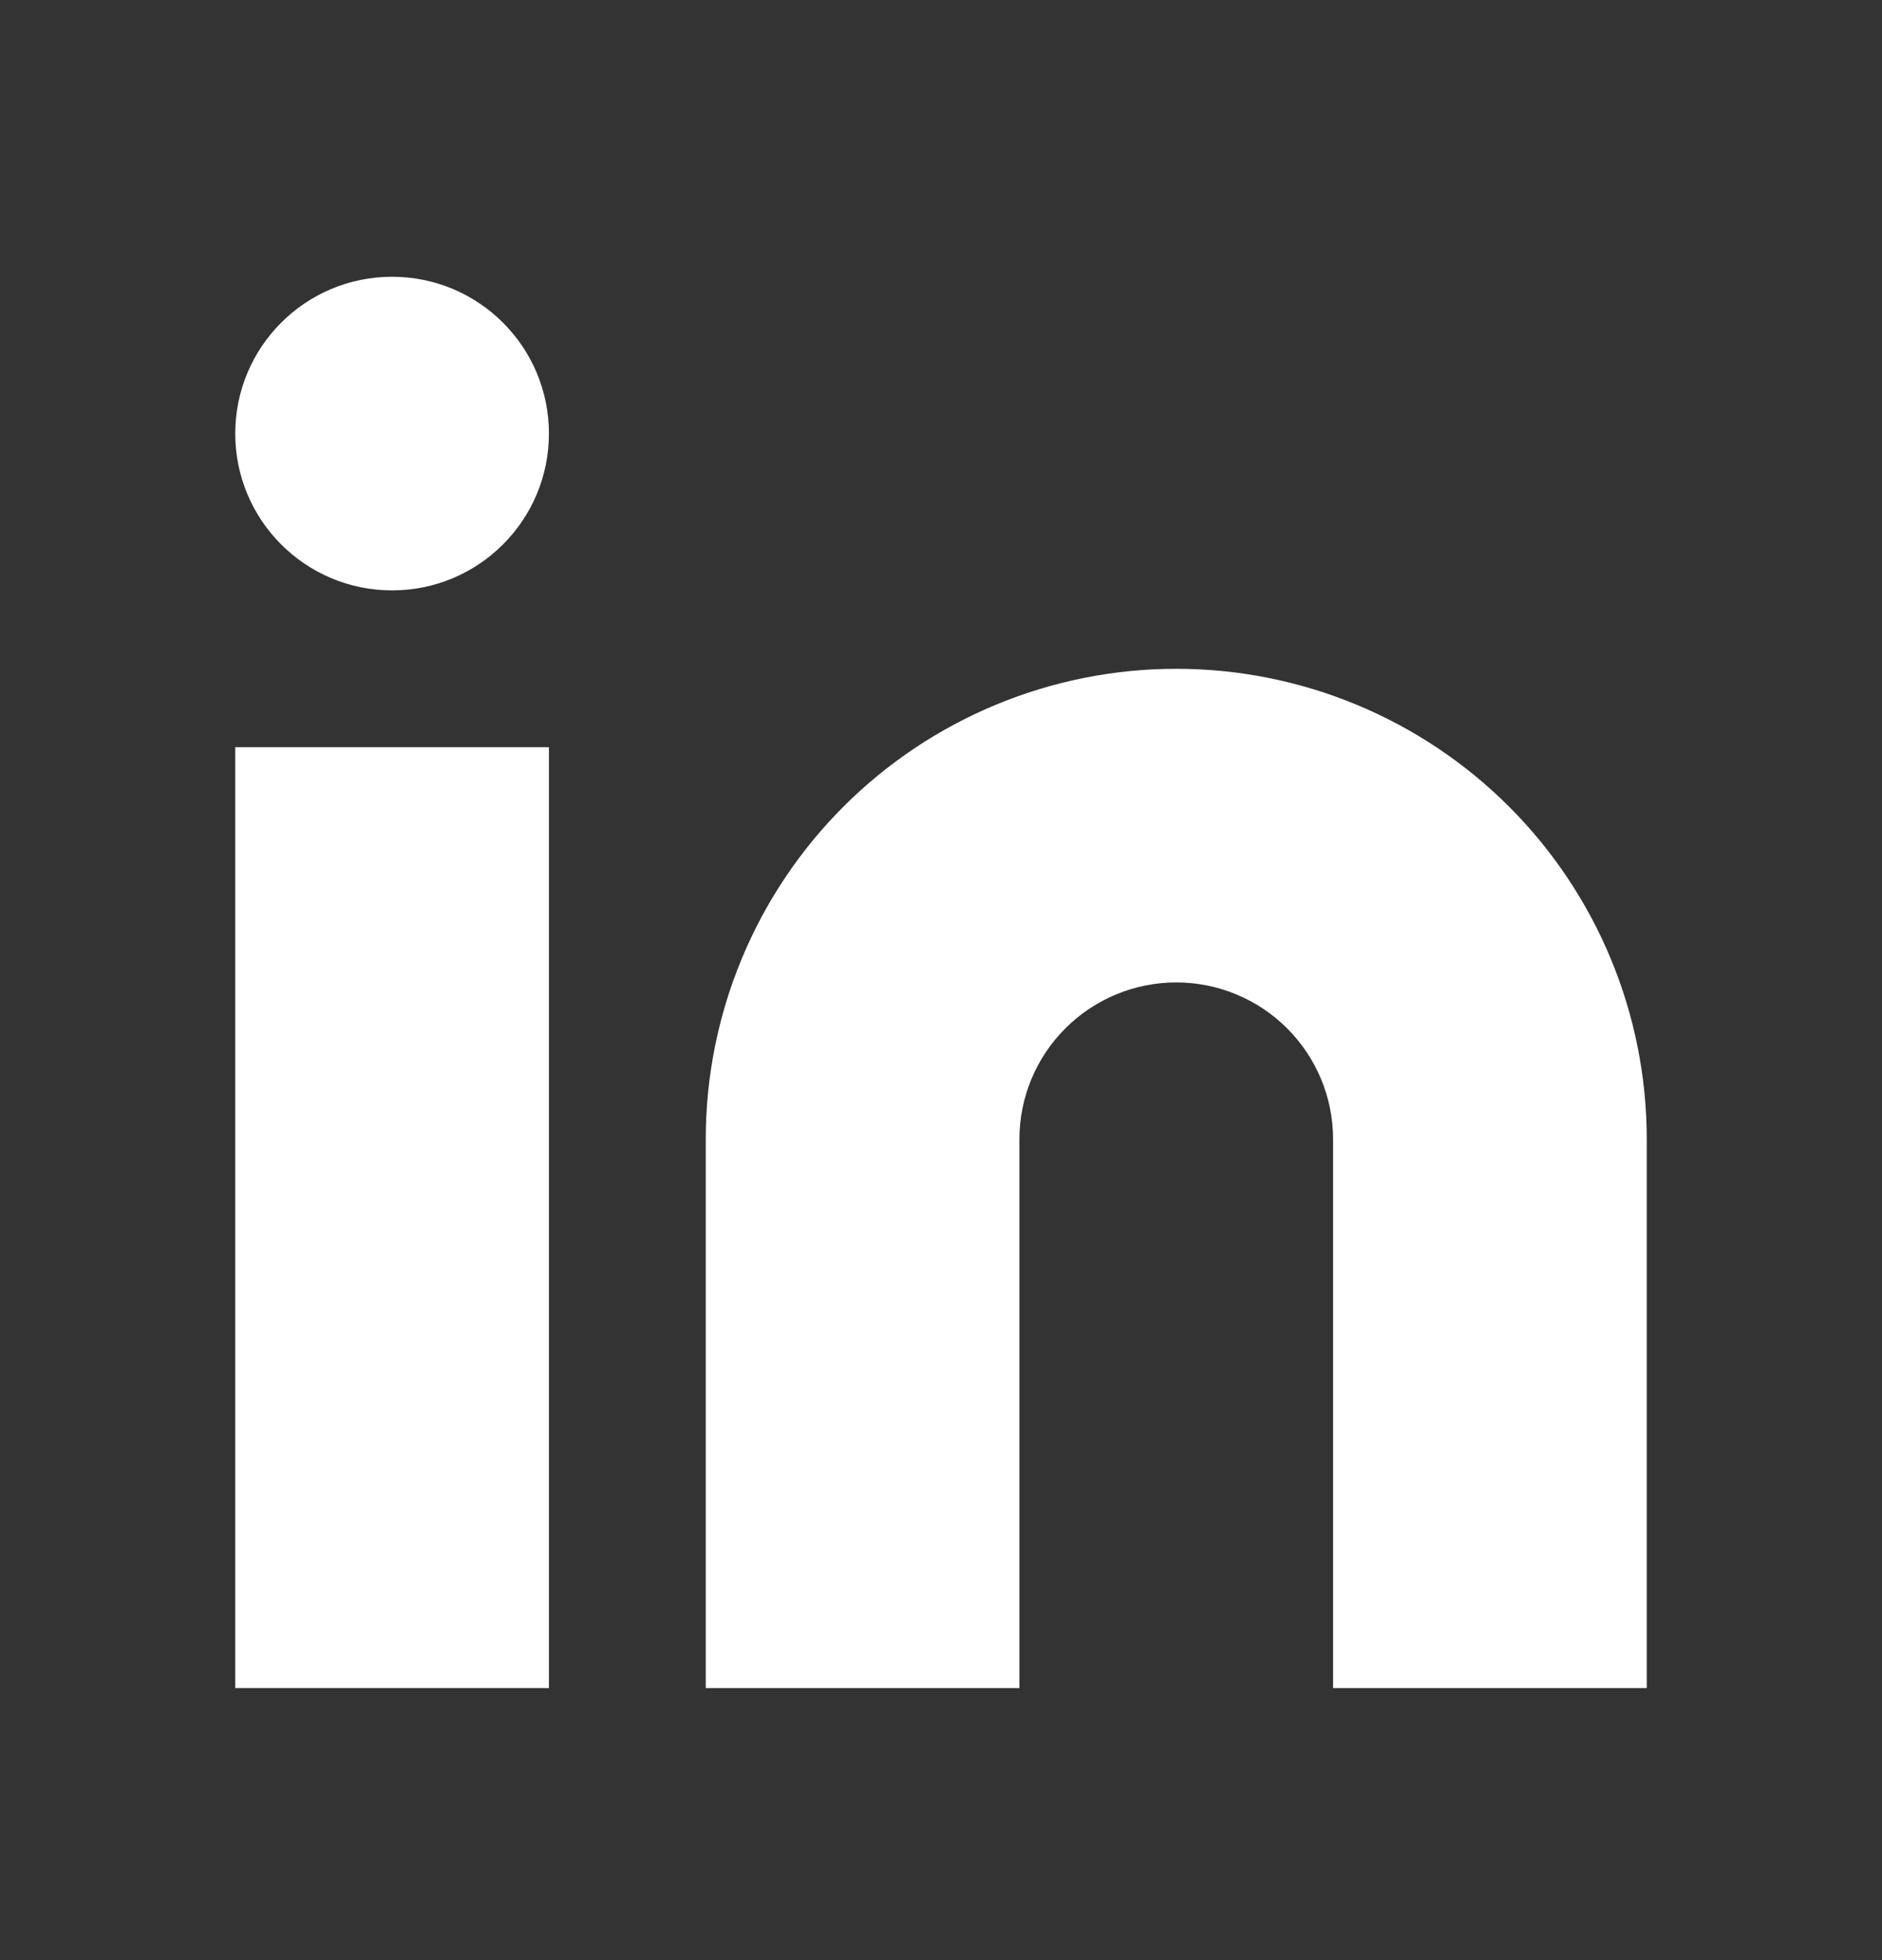
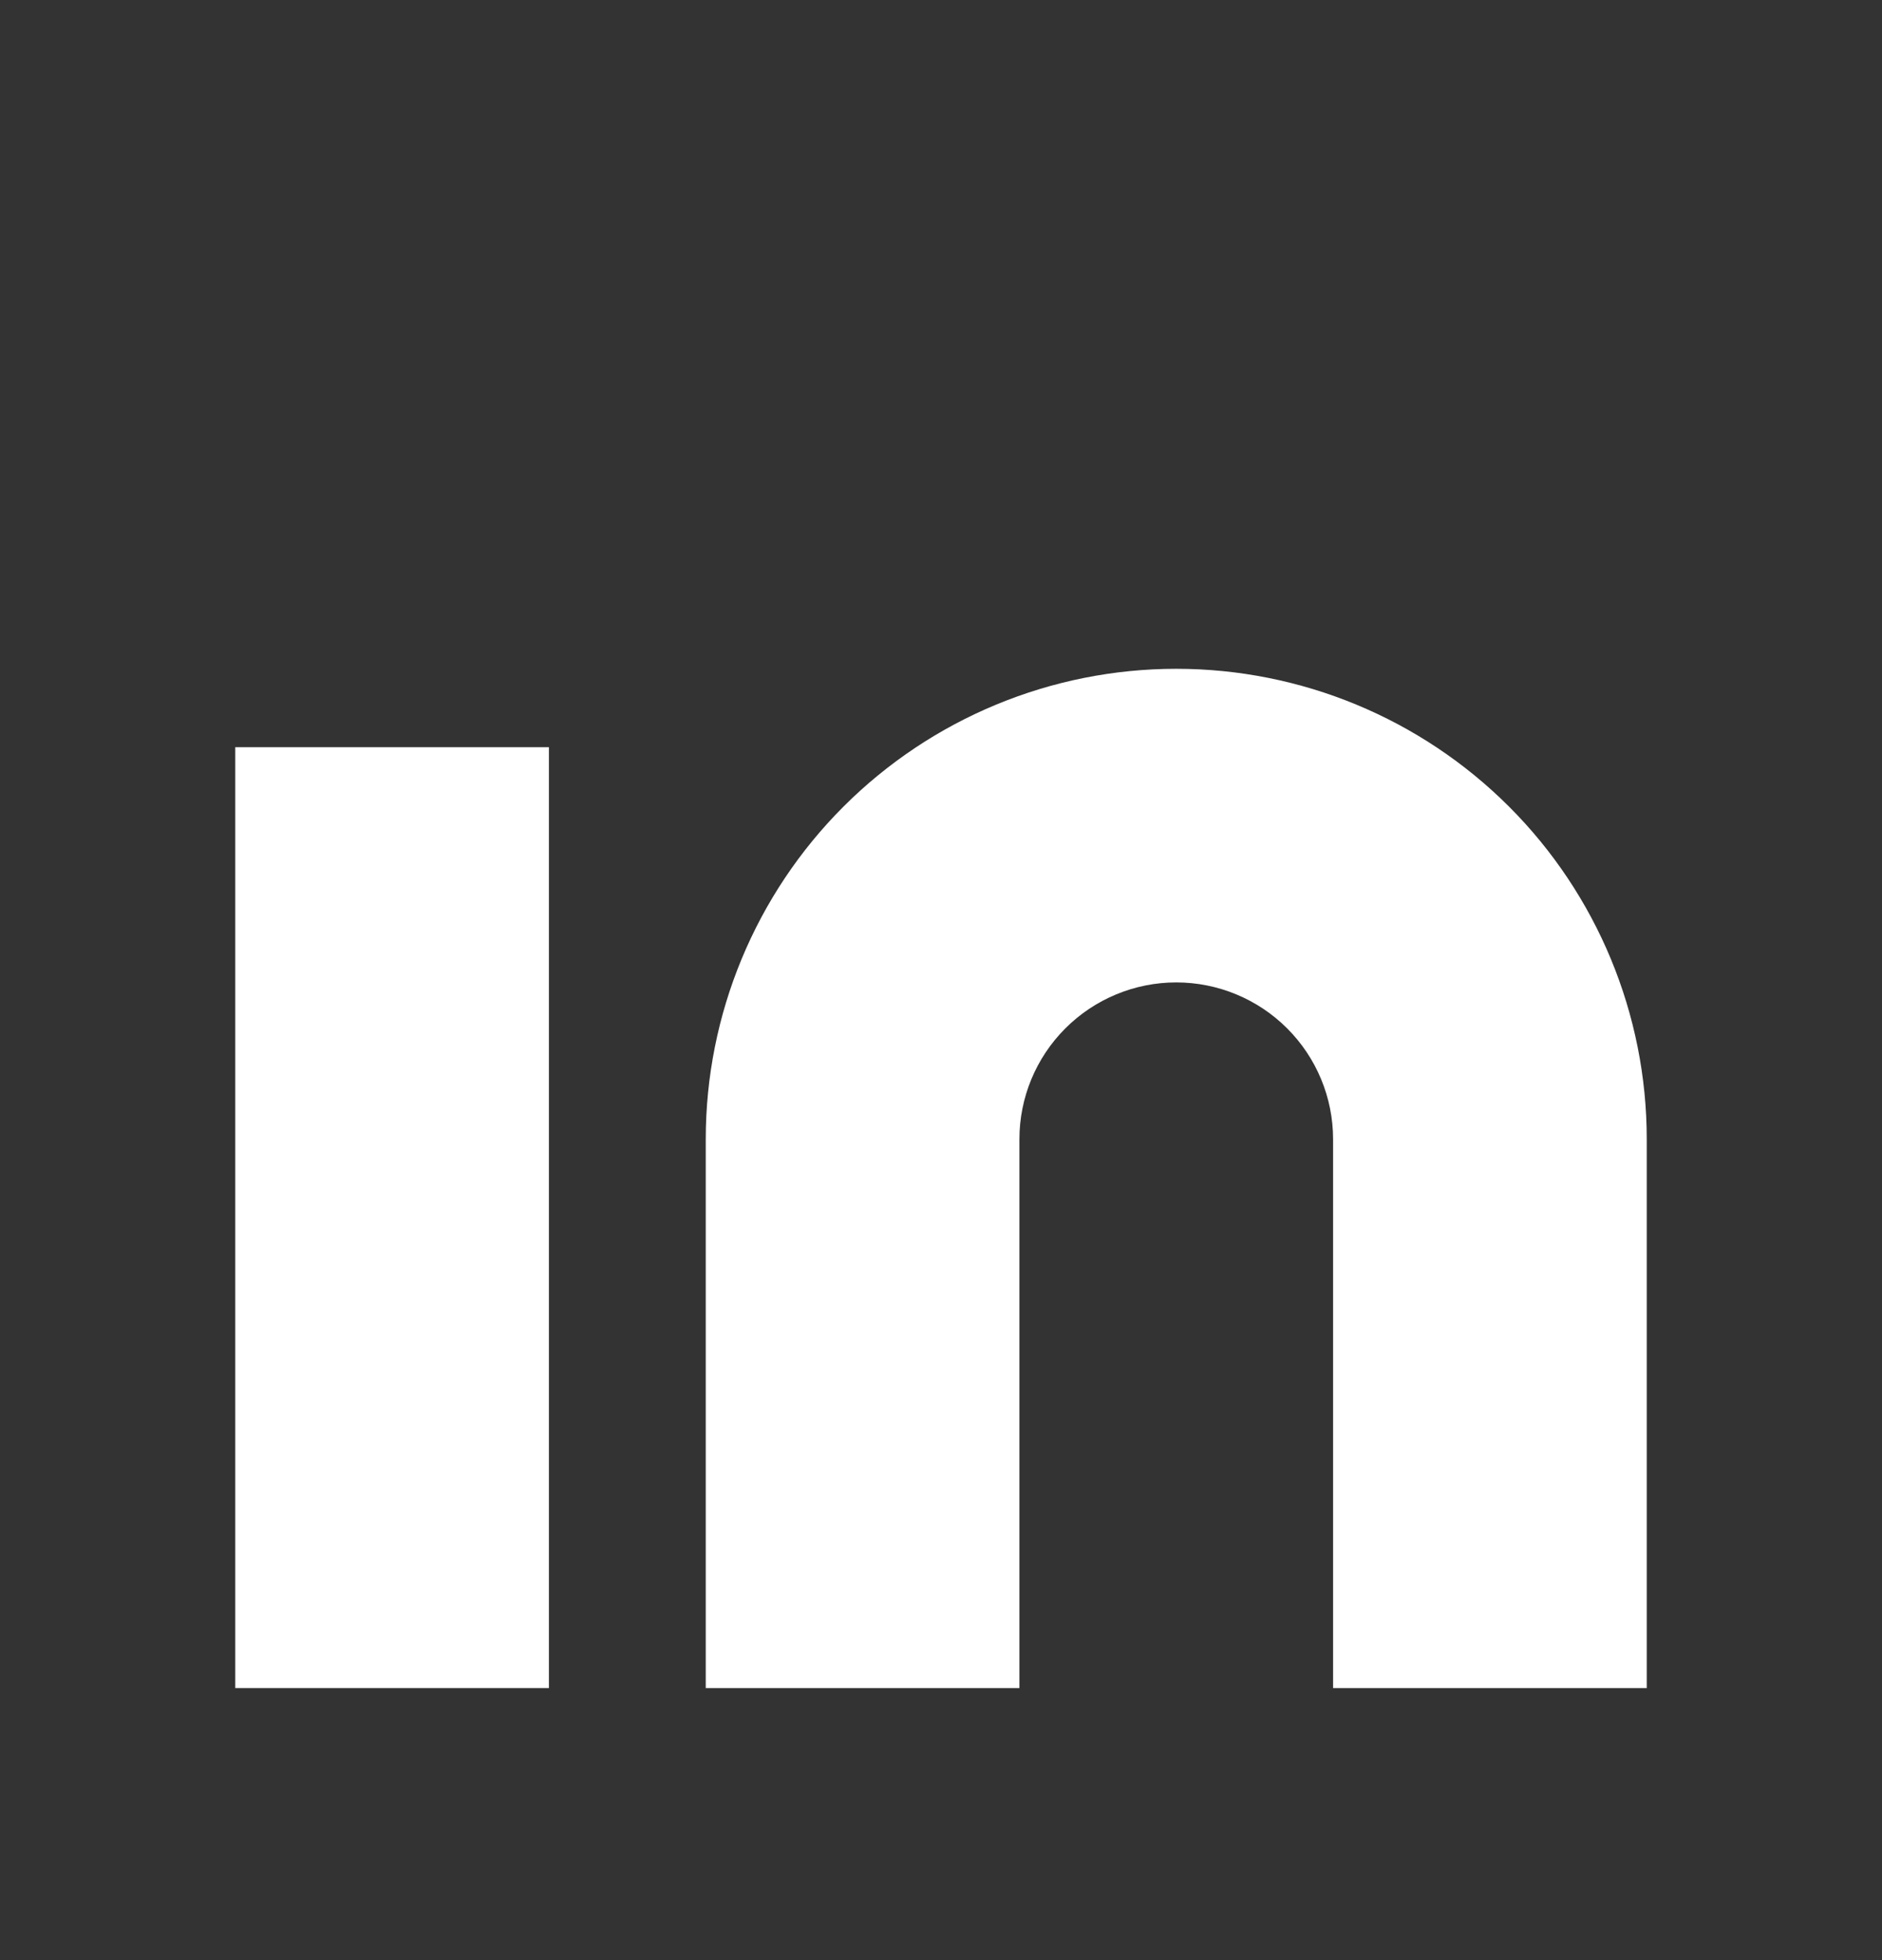
<svg xmlns="http://www.w3.org/2000/svg" width="24" height="25" viewBox="0 0 24 25" fill="none">
  <rect x="0" y="0" width="24" height="25" fill="#333333" stroke="none" />
  <path d="M15 8.53C16.591 8.53 18.117 9.162 19.243 10.287C20.368 11.412 21 12.938 21 14.53V21.53H17V14.53C17 13.999 16.789 13.491 16.414 13.116C16.039 12.741 15.53 12.53 15 12.53C14.47 12.53 13.961 12.741 13.586 13.116C13.211 13.491 13 13.999 13 14.53V21.53H9V14.53C9 12.938 9.632 11.412 10.757 10.287C11.883 9.162 13.409 8.53 15 8.53Z" fill="white" />
  <path d="M7 9.53H3V21.53H7V9.53Z" fill="white" />
-   <path d="M5 7.53C6.105 7.53 7 6.634 7 5.53C7 4.425 6.105 3.53 5 3.53C3.895 3.53 3 4.425 3 5.53C3 6.634 3.895 7.53 5 7.53Z" fill="white" />
</svg>